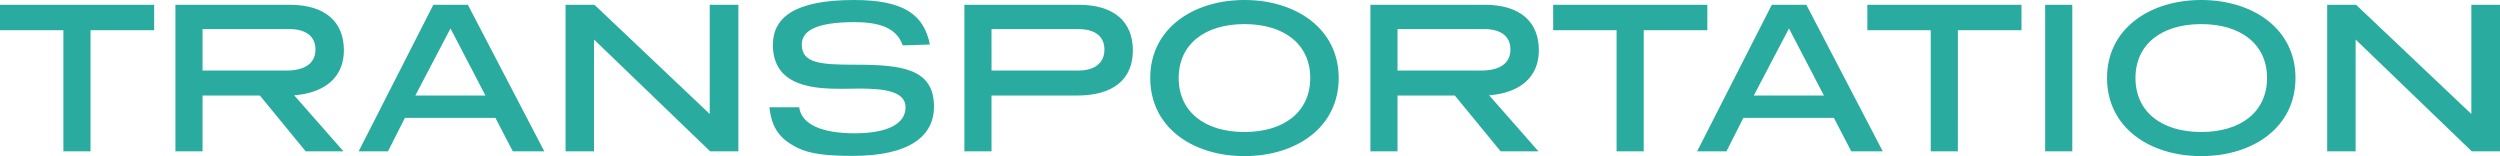
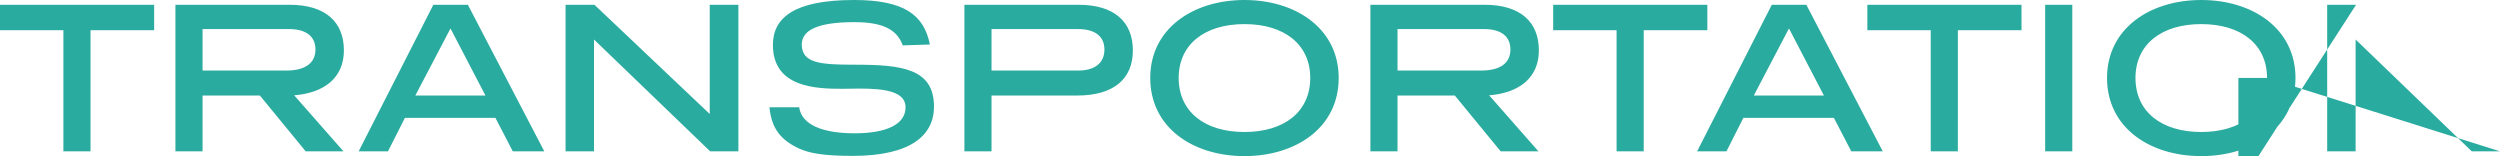
<svg xmlns="http://www.w3.org/2000/svg" width="575.75" height="35.95" viewBox="0 0 575.75 35.95">
-   <path data-name="パス 5923" d="M35.5 1.1H0v5.85h14.6v27.9h6.25V6.95H35.5zm32.25 20.85C74.8 21.4 79.2 17.8 79.2 11.6c0-6.45-4.15-10.5-12.5-10.5H40.4v33.75h6.25V22h13.2L70.4 34.85h8.7zM66.65 6.7c3.85 0 6 1.7 6 4.7 0 3.2-2.45 4.85-6.75 4.85H46.65V6.7zm41.1-5.6H99.8L82.6 34.85h6.75l3.9-7.7h20.85l4 7.7h7.25zm-4 5.45L111.8 22H95.65zm66.3-5.45h-6.6v25.15L136.9 1.1h-6.65v33.75h6.55V9.1l26.75 25.75h6.5zm44.1 9.15C212.8 3.45 208.25 0 196.7 0 182.95 0 178 4.05 178 10.35c0 9.9 10.1 10.1 16.1 10.1 1.25 0 2.45-.05 3.8-.05 5.7 0 10.65.6 10.65 4.3 0 3.95-4.4 6-11.75 6-7.2 0-12.2-1.9-12.75-6h-6.85c.5 4.9 2.55 7.5 6.8 9.5 2.45 1.1 5.7 1.7 12.35 1.7 13.35 0 18.75-4.7 18.75-11.35 0-8.8-7.5-9.65-18.25-9.65-7.8 0-12.2-.3-12.2-4.65 0-3.3 3.65-5.15 12.1-5.15 6.3 0 9.8 1.55 11.15 5.35zM248.05 22c8.6 0 12.85-3.95 12.85-10.4s-4.15-10.5-12.5-10.5h-26.3v33.75h6.25V22zm.3-15.3c3.85 0 6 1.7 6 4.7 0 3.1-2.2 4.85-6.05 4.85h-19.95V6.7zm59.95 11.25C308.3 6.6 298.45 0 286.6 0s-21.7 6.6-21.7 17.95c0 11.45 9.85 18 21.7 18s21.7-6.55 21.7-18zm-6.55 0c0 7.75-5.95 12.45-15.15 12.45s-15.15-4.7-15.15-12.45c0-7.7 5.95-12.4 15.15-12.4s15.15 4.7 15.15 12.4zm41.2 4C350 21.4 354.4 17.8 354.4 11.6c0-6.45-4.15-10.5-12.5-10.5h-26.3v33.75h6.25V22h13.2l10.55 12.85h8.7zm-1.1-15.25c3.85 0 6 1.7 6 4.7 0 3.2-2.45 4.85-6.75 4.85h-19.25V6.7zm51.35-5.6h-35.5v5.85h14.6v27.9h6.25V6.95h14.65zm22.8 0h-7.95l-17.2 33.75h6.75l3.9-7.7h20.85l4 7.7h7.25zm-4 5.45L420.05 22H403.9zm53.55-5.45h-35.5v5.85h14.6v27.9h6.25V6.95h14.65zm11.7 0H471v33.75h6.25zm51.4 16.85C528.65 6.6 518.8 0 506.95 0s-21.7 6.6-21.7 17.95c0 11.45 9.85 18 21.7 18s21.7-6.55 21.7-18zm-6.55 0c0 7.75-5.95 12.45-15.15 12.45s-15.15-4.7-15.15-12.45c0-7.7 5.95-12.4 15.15-12.4s15.15 4.7 15.15 12.4zM575.75 1.1h-6.6v25.15L542.6 1.1h-6.65v33.75h6.55V9.1l26.75 25.75h6.5z" fill="#2aab9f" />
+   <path data-name="パス 5923" d="M35.5 1.1H0v5.85h14.6v27.9h6.25V6.95H35.5zm32.25 20.85C74.8 21.4 79.2 17.8 79.2 11.6c0-6.45-4.15-10.5-12.5-10.5H40.4v33.75h6.25V22h13.2L70.4 34.85h8.7zM66.65 6.7c3.85 0 6 1.7 6 4.7 0 3.2-2.45 4.85-6.75 4.85H46.65V6.7zm41.1-5.6H99.8L82.6 34.85h6.75l3.9-7.7h20.85l4 7.7h7.25zm-4 5.45L111.8 22H95.65zm66.3-5.45h-6.6v25.15L136.9 1.1h-6.65v33.75h6.55V9.1l26.75 25.75h6.5zm44.1 9.15C212.8 3.45 208.25 0 196.7 0 182.95 0 178 4.05 178 10.35c0 9.9 10.1 10.1 16.1 10.1 1.25 0 2.45-.05 3.8-.05 5.7 0 10.65.6 10.65 4.3 0 3.95-4.4 6-11.75 6-7.2 0-12.2-1.9-12.75-6h-6.85c.5 4.9 2.55 7.5 6.8 9.5 2.45 1.1 5.7 1.7 12.35 1.7 13.35 0 18.75-4.7 18.75-11.35 0-8.8-7.5-9.65-18.25-9.65-7.8 0-12.2-.3-12.2-4.65 0-3.3 3.65-5.15 12.1-5.15 6.3 0 9.8 1.55 11.15 5.35zM248.05 22c8.6 0 12.85-3.95 12.85-10.4s-4.15-10.5-12.5-10.5h-26.3v33.75h6.25V22zm.3-15.3c3.85 0 6 1.7 6 4.7 0 3.1-2.2 4.85-6.05 4.85h-19.95V6.7zm59.95 11.25C308.3 6.6 298.45 0 286.6 0s-21.7 6.6-21.7 17.95c0 11.45 9.85 18 21.7 18s21.7-6.55 21.7-18zm-6.55 0c0 7.75-5.95 12.45-15.15 12.45s-15.15-4.7-15.15-12.45c0-7.7 5.95-12.4 15.15-12.4s15.15 4.7 15.15 12.4zm41.2 4C350 21.4 354.4 17.8 354.4 11.6c0-6.45-4.15-10.5-12.5-10.5h-26.3v33.75h6.25V22h13.2l10.55 12.85h8.7zm-1.1-15.25c3.85 0 6 1.7 6 4.7 0 3.2-2.45 4.85-6.75 4.85h-19.25V6.7zm51.35-5.6h-35.5v5.85h14.6v27.9h6.25V6.95h14.65zm22.8 0h-7.95l-17.2 33.75h6.75l3.9-7.7h20.85l4 7.7h7.25zm-4 5.45L420.05 22H403.9zm53.55-5.45h-35.5v5.85h14.6v27.9h6.25V6.95h14.65zm11.7 0H471v33.75h6.25zm51.4 16.85C528.65 6.6 518.8 0 506.95 0s-21.7 6.6-21.7 17.95c0 11.45 9.85 18 21.7 18s21.7-6.55 21.7-18zm-6.55 0c0 7.75-5.95 12.45-15.15 12.45s-15.15-4.7-15.15-12.45c0-7.7 5.95-12.4 15.15-12.4s15.15 4.7 15.15 12.4zh-6.6v25.15L542.6 1.1h-6.65v33.75h6.55V9.1l26.75 25.75h6.5z" fill="#2aab9f" />
</svg>